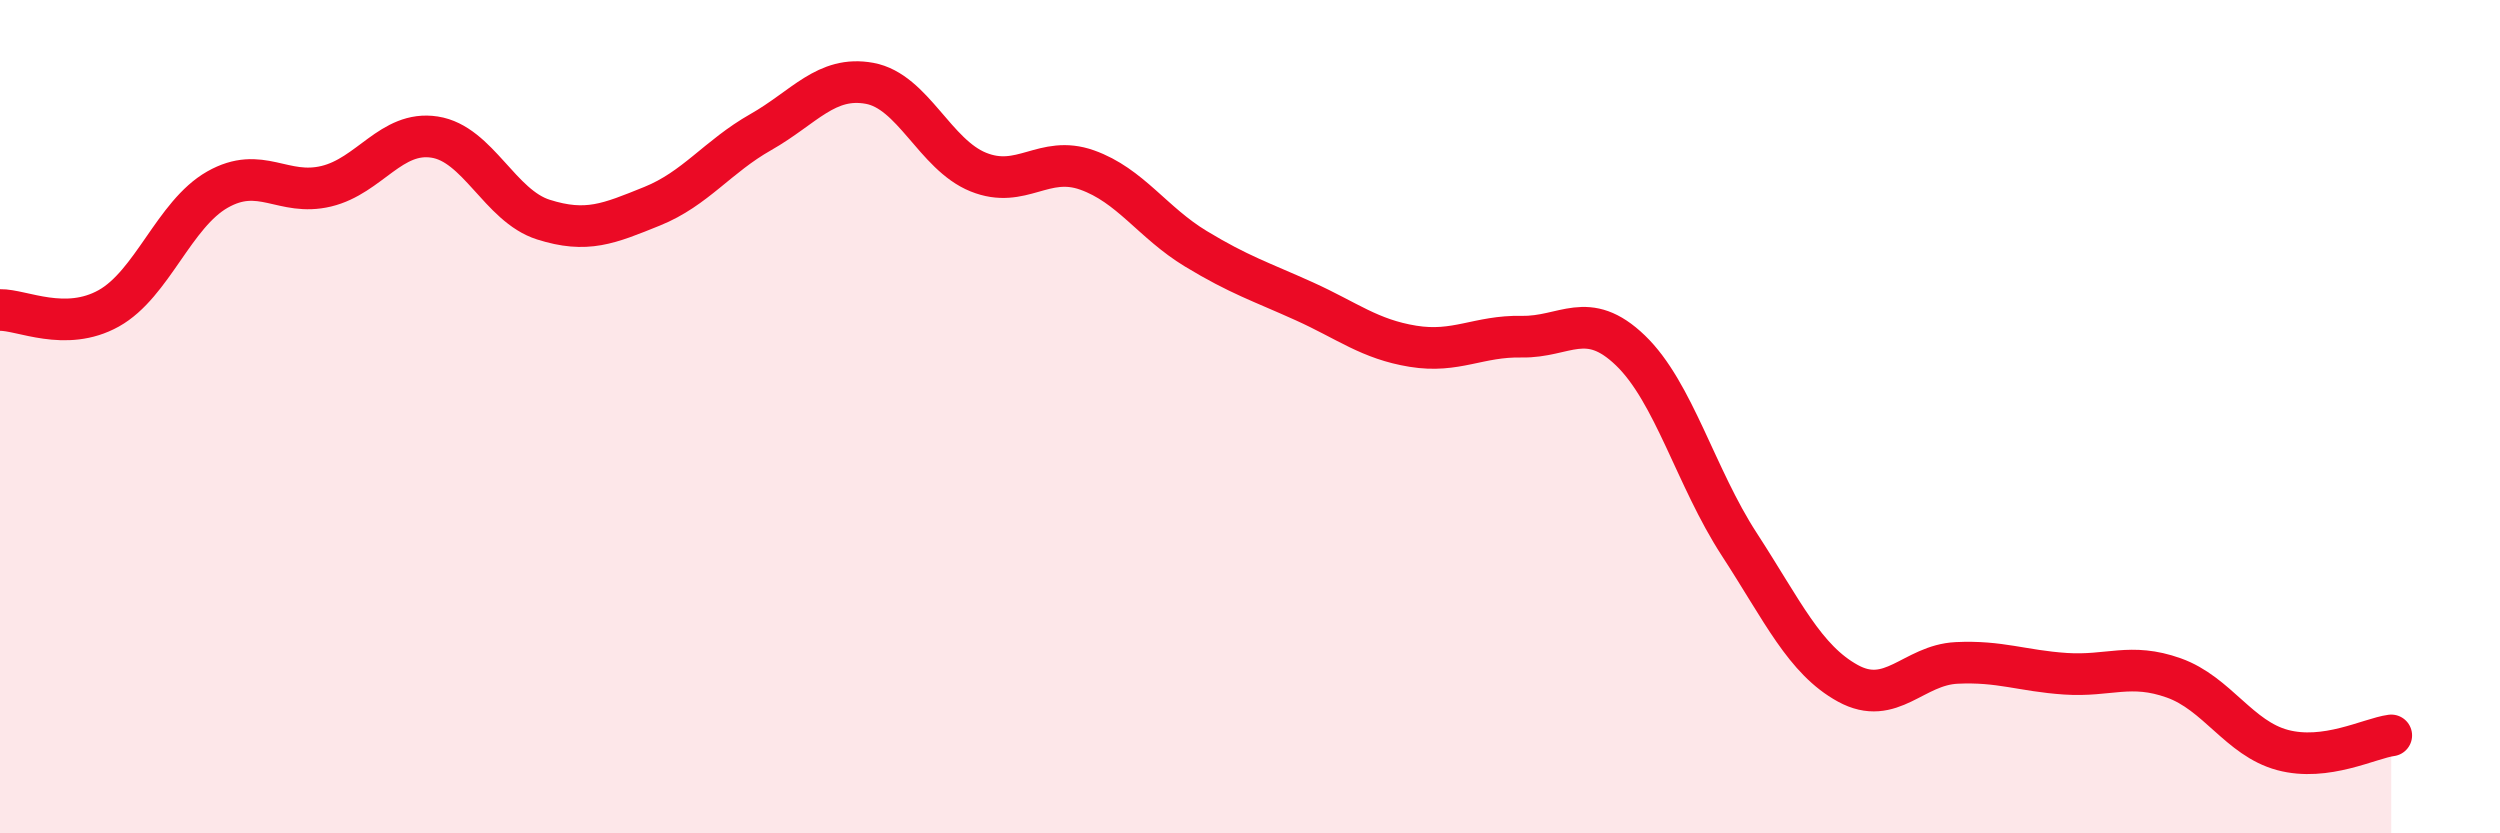
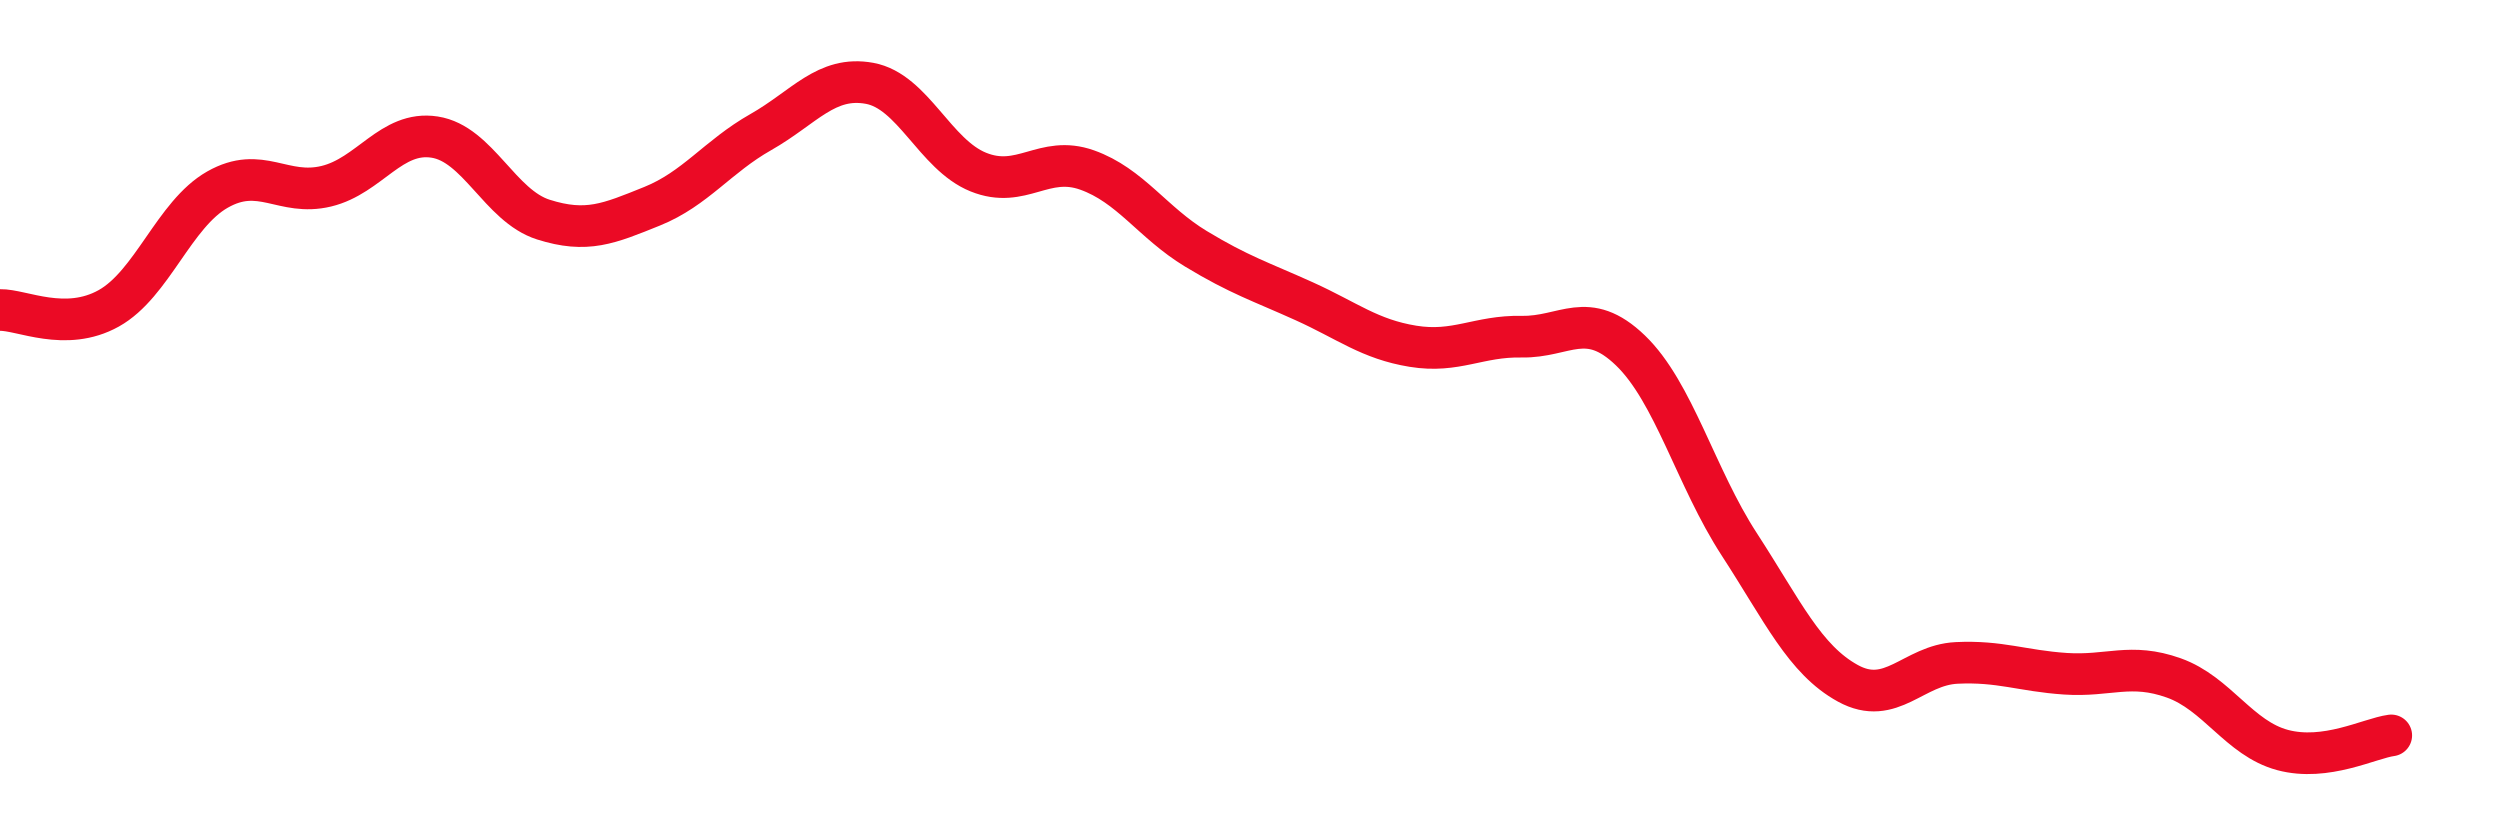
<svg xmlns="http://www.w3.org/2000/svg" width="60" height="20" viewBox="0 0 60 20">
-   <path d="M 0,7.44 C 0.52,7.43 1.57,7.98 2.61,7.4 C 3.65,6.82 4.18,5.14 5.22,4.55 C 6.26,3.96 6.79,4.72 7.83,4.47 C 8.87,4.22 9.39,3.13 10.43,3.29 C 11.47,3.45 12,4.94 13.04,5.27 C 14.08,5.6 14.61,5.37 15.65,4.95 C 16.69,4.53 17.22,3.76 18.26,3.17 C 19.3,2.58 19.83,1.81 20.87,2 C 21.91,2.19 22.44,3.71 23.48,4.13 C 24.52,4.55 25.05,3.71 26.09,4.08 C 27.13,4.45 27.66,5.34 28.7,5.97 C 29.74,6.6 30.26,6.76 31.3,7.23 C 32.34,7.7 32.87,8.14 33.91,8.31 C 34.95,8.48 35.48,8.06 36.52,8.08 C 37.56,8.1 38.09,7.41 39.13,8.41 C 40.17,9.41 40.7,11.46 41.74,13.06 C 42.78,14.66 43.31,15.83 44.35,16.4 C 45.39,16.97 45.92,15.96 46.96,15.91 C 48,15.86 48.53,16.1 49.57,16.17 C 50.61,16.24 51.13,15.9 52.17,16.27 C 53.21,16.64 53.74,17.72 54.78,18 C 55.82,18.28 56.87,17.72 57.39,17.65L57.39 20L0 20Z" fill="#EB0A25" opacity="0.1" stroke-linecap="round" stroke-linejoin="round" />
  <path d="M 0,7.44 C 0.52,7.43 1.57,7.98 2.61,7.4 C 3.65,6.82 4.18,5.14 5.22,4.55 C 6.26,3.96 6.79,4.72 7.83,4.47 C 8.87,4.22 9.39,3.13 10.43,3.29 C 11.47,3.45 12,4.94 13.04,5.27 C 14.08,5.6 14.61,5.37 15.65,4.95 C 16.69,4.53 17.22,3.76 18.26,3.17 C 19.3,2.58 19.83,1.81 20.87,2 C 21.91,2.19 22.44,3.71 23.48,4.13 C 24.52,4.55 25.05,3.71 26.09,4.08 C 27.13,4.45 27.66,5.34 28.7,5.97 C 29.74,6.6 30.26,6.76 31.3,7.23 C 32.34,7.7 32.87,8.14 33.91,8.31 C 34.95,8.48 35.48,8.06 36.52,8.08 C 37.56,8.1 38.09,7.41 39.13,8.41 C 40.17,9.41 40.7,11.46 41.74,13.06 C 42.78,14.66 43.31,15.83 44.35,16.4 C 45.39,16.97 45.92,15.96 46.96,15.91 C 48,15.86 48.53,16.1 49.57,16.17 C 50.61,16.24 51.13,15.9 52.17,16.27 C 53.21,16.64 53.74,17.72 54.78,18 C 55.82,18.28 56.87,17.72 57.39,17.65" stroke="#EB0A25" stroke-width="1" fill="none" stroke-linecap="round" stroke-linejoin="round" />
</svg>